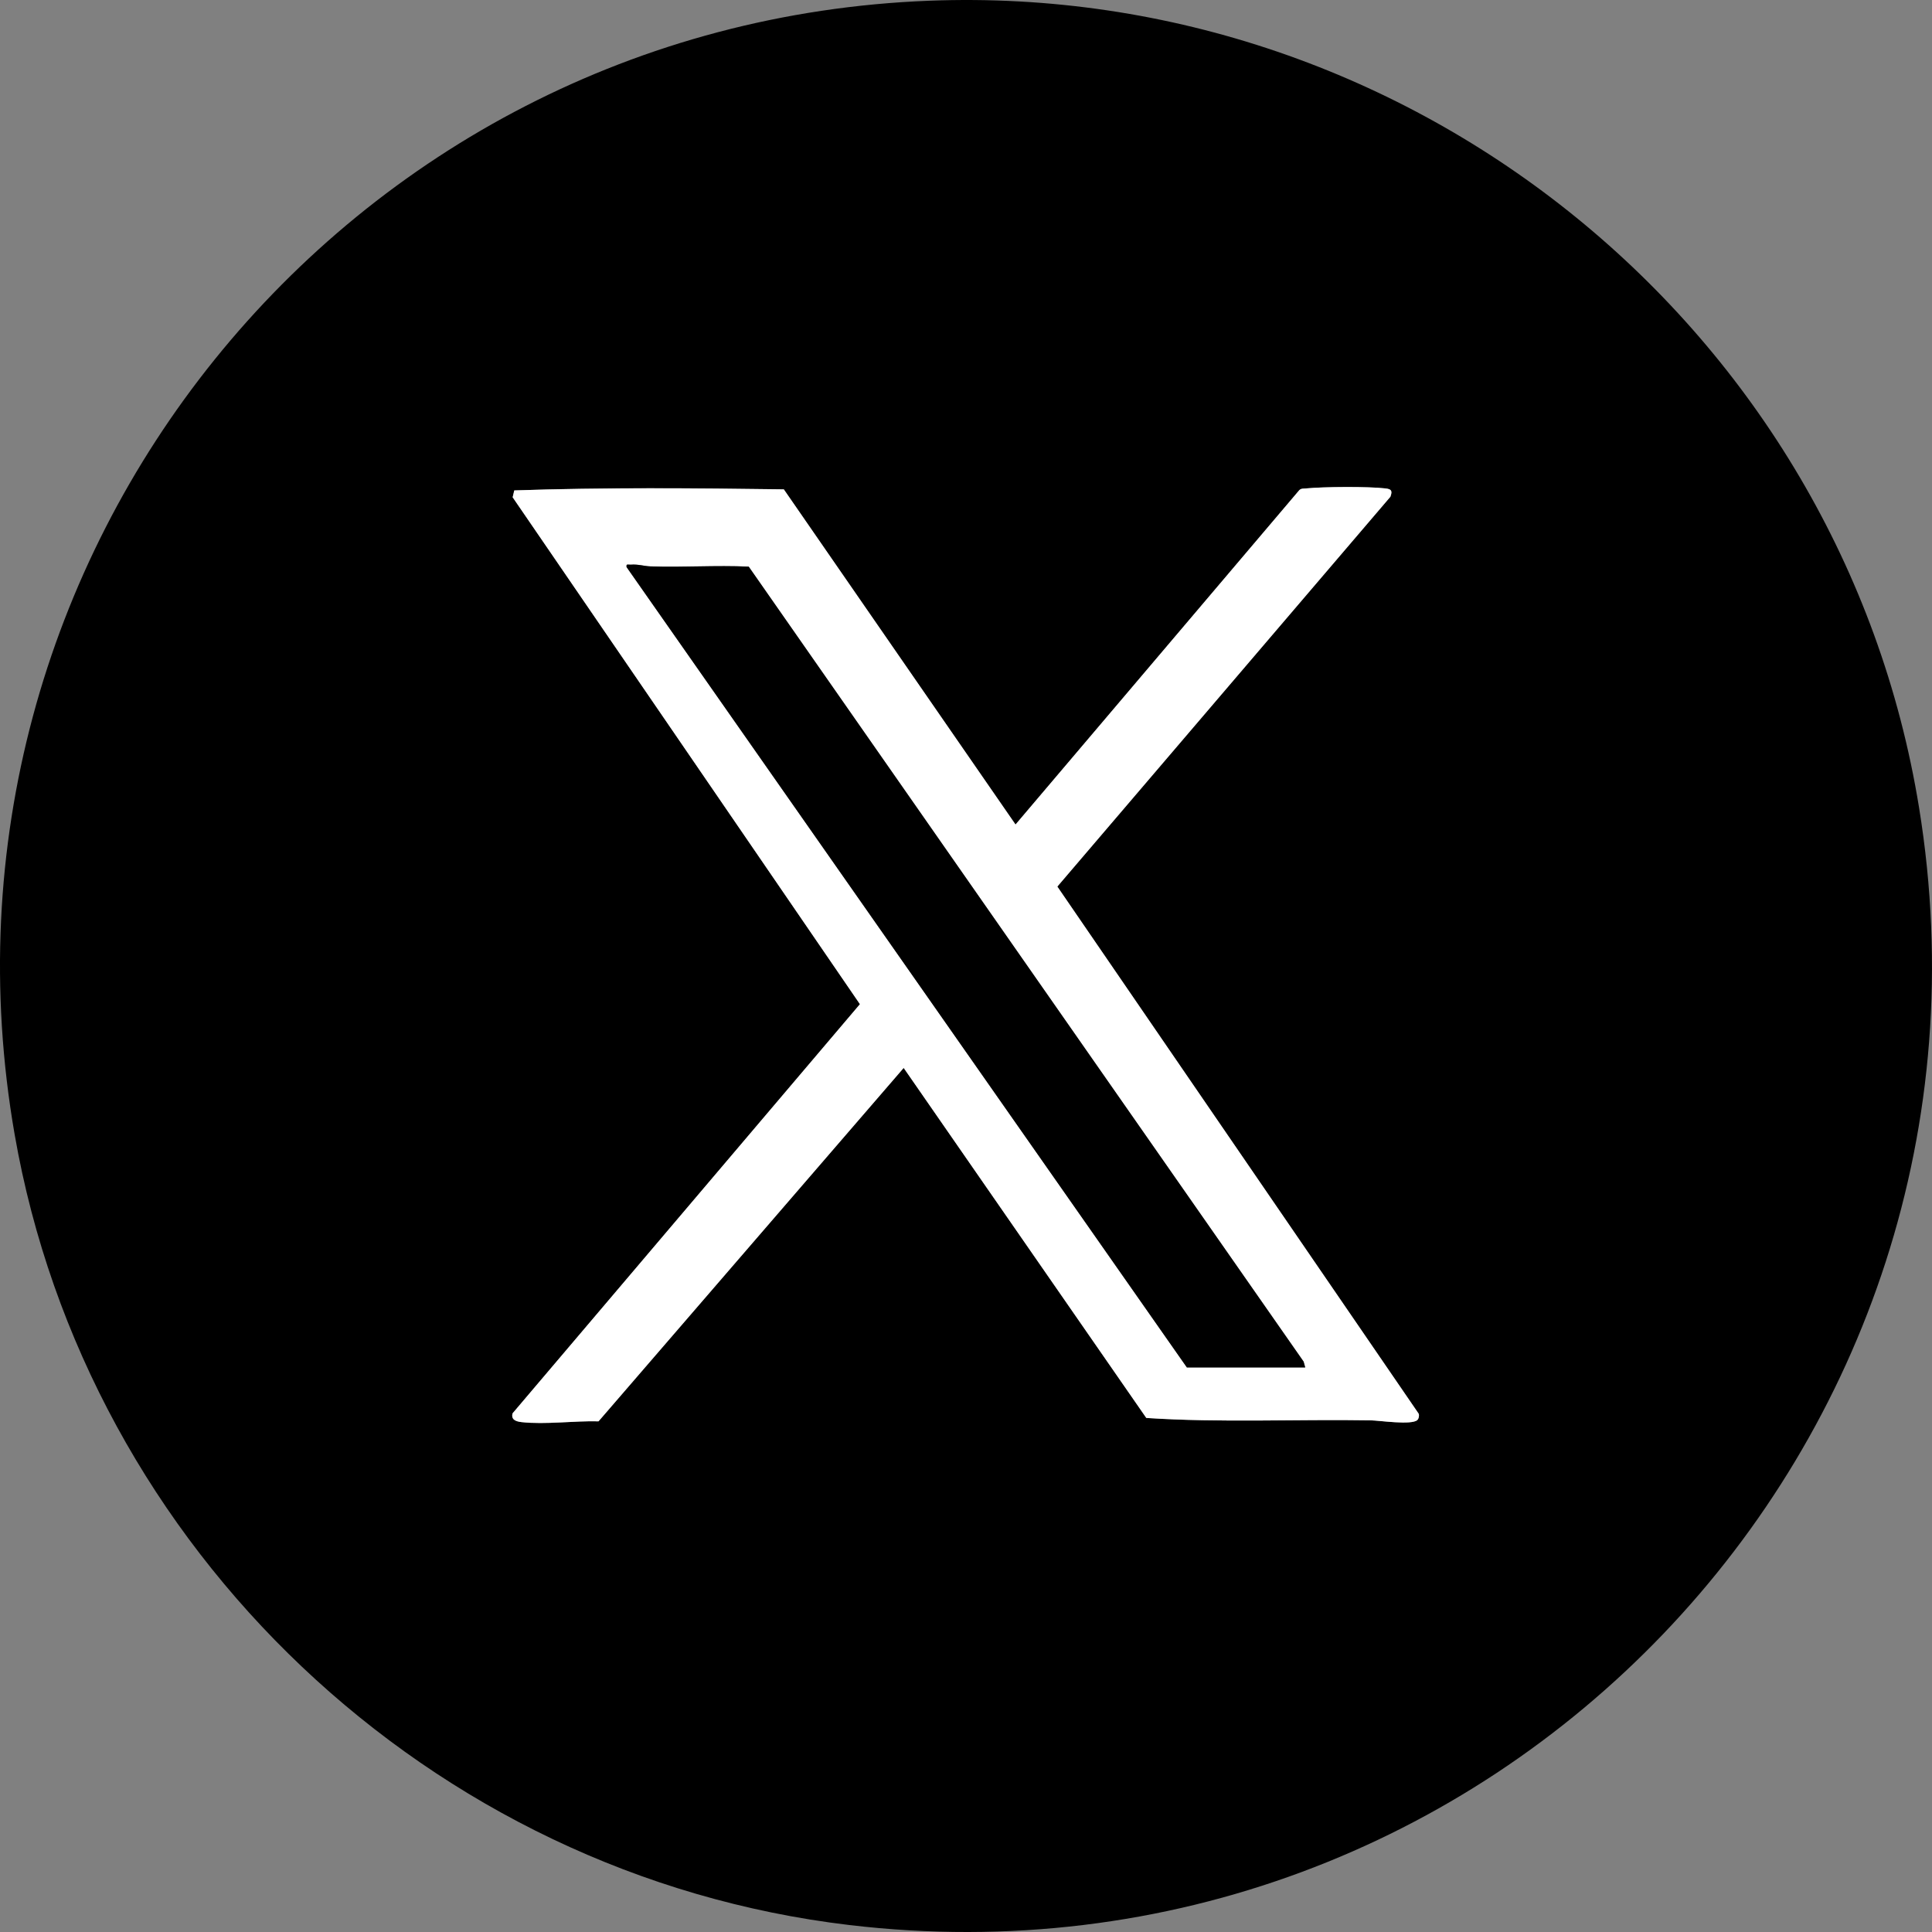
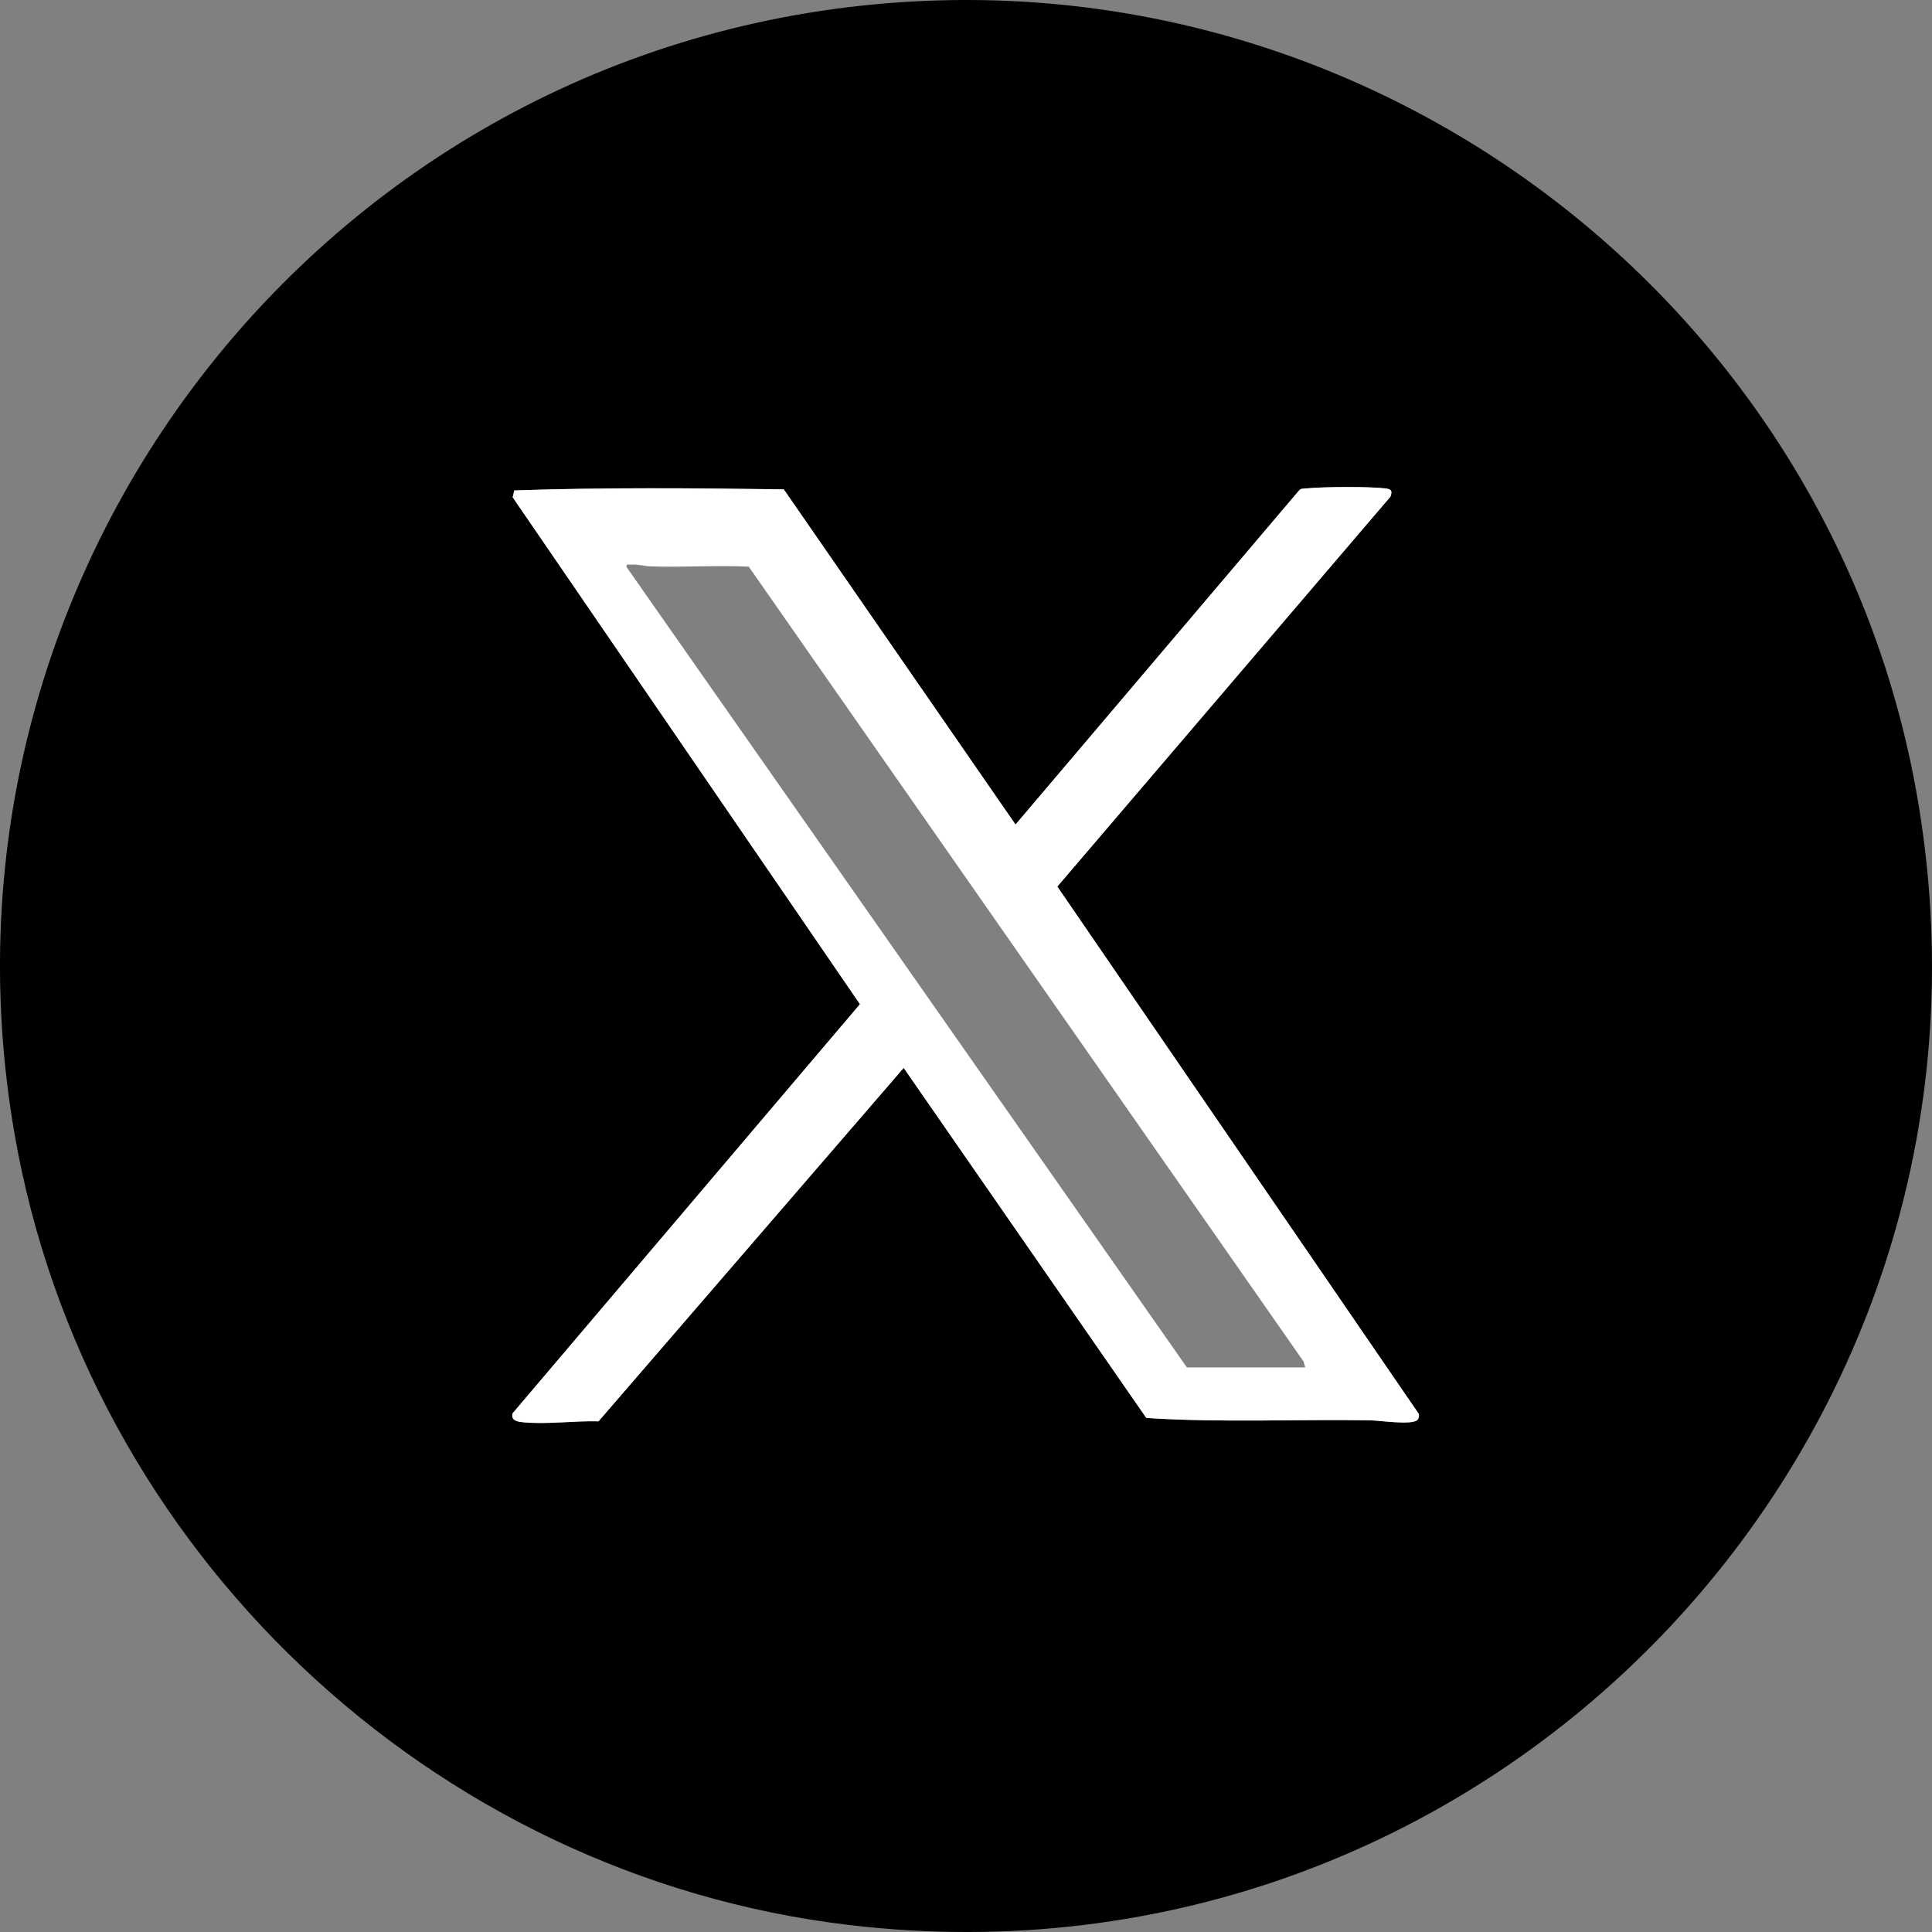
<svg xmlns="http://www.w3.org/2000/svg" id="Layer_1" version="1.1" viewBox="0 0 800 800">
  <rect x="0" y="0" width="800" height="800" fill="#808080" stroke="none" />
  <defs>
    <style>
      .st0 {
        fill: #fff;
      }
    </style>
  </defs>
  <path d="M384.74.3c200.61-7.76,377.72,136.16,409.89,334.04,42.92,263.98-177.56,494.21-442.9,462.78C178.25,776.56,36.01,641.72,6.06,469.73-35.61,230.36,142.61,9.66,384.74.3ZM420.51,341.42l-95.95-138.79c-37.19-.52-74.51-.84-111.61.44l-.67,2.84,143.8,209.9-143.82,169.41c-.78,2.67,1.5,3.4,3.66,3.64,9.76,1.11,21.96-.6,31.92-.32l126.35-146.34,100.47,144.94c30.86,2.03,61.94.48,92.9.99,3.63.06,17.03,2.09,19.34-.14.59-.57.82-1.77.56-2.58l-149.64-218.3,137.92-161.43c.89-2.44.44-3.14-2-3.43-7.15-.86-25.66-.73-32.97,0-.97.1-1.94-.07-2.74.69l-117.52,138.48Z" />
  <path class="st0" d="M420.51,341.42l117.52-138.48c.79-.76,1.77-.59,2.74-.69,7.31-.72,25.82-.85,32.97,0,2.44.29,2.89.99,2,3.43l-137.92,161.43,149.64,218.3c.27.81.03,2.02-.56,2.58-2.31,2.23-15.71.2-19.34.14-30.97-.51-62.04,1.04-92.9-.99l-100.47-144.94-126.35,146.34c-9.96-.28-22.16,1.42-31.92.32-2.16-.24-4.43-.97-3.66-3.64l143.82-169.41-143.8-209.9.67-2.84c37.1-1.27,74.42-.95,111.61-.44l95.95,138.79ZM491.46,566.23h49.01l-.67-2.42-229.76-329.17c-13.52-.64-27.15.35-40.67-.11-2.78-.1-5.05-.96-8.21-.71-1.02.08-1.98-.54-1.69,1.02l232,331.39Z" />
-   <path d="M491.46,566.23l-232-331.39c-.29-1.56.68-.94,1.69-1.02,3.16-.25,5.43.61,8.21.71,13.53.47,27.15-.53,40.67.11l229.76,329.17.67,2.42h-49.01Z" />
</svg>